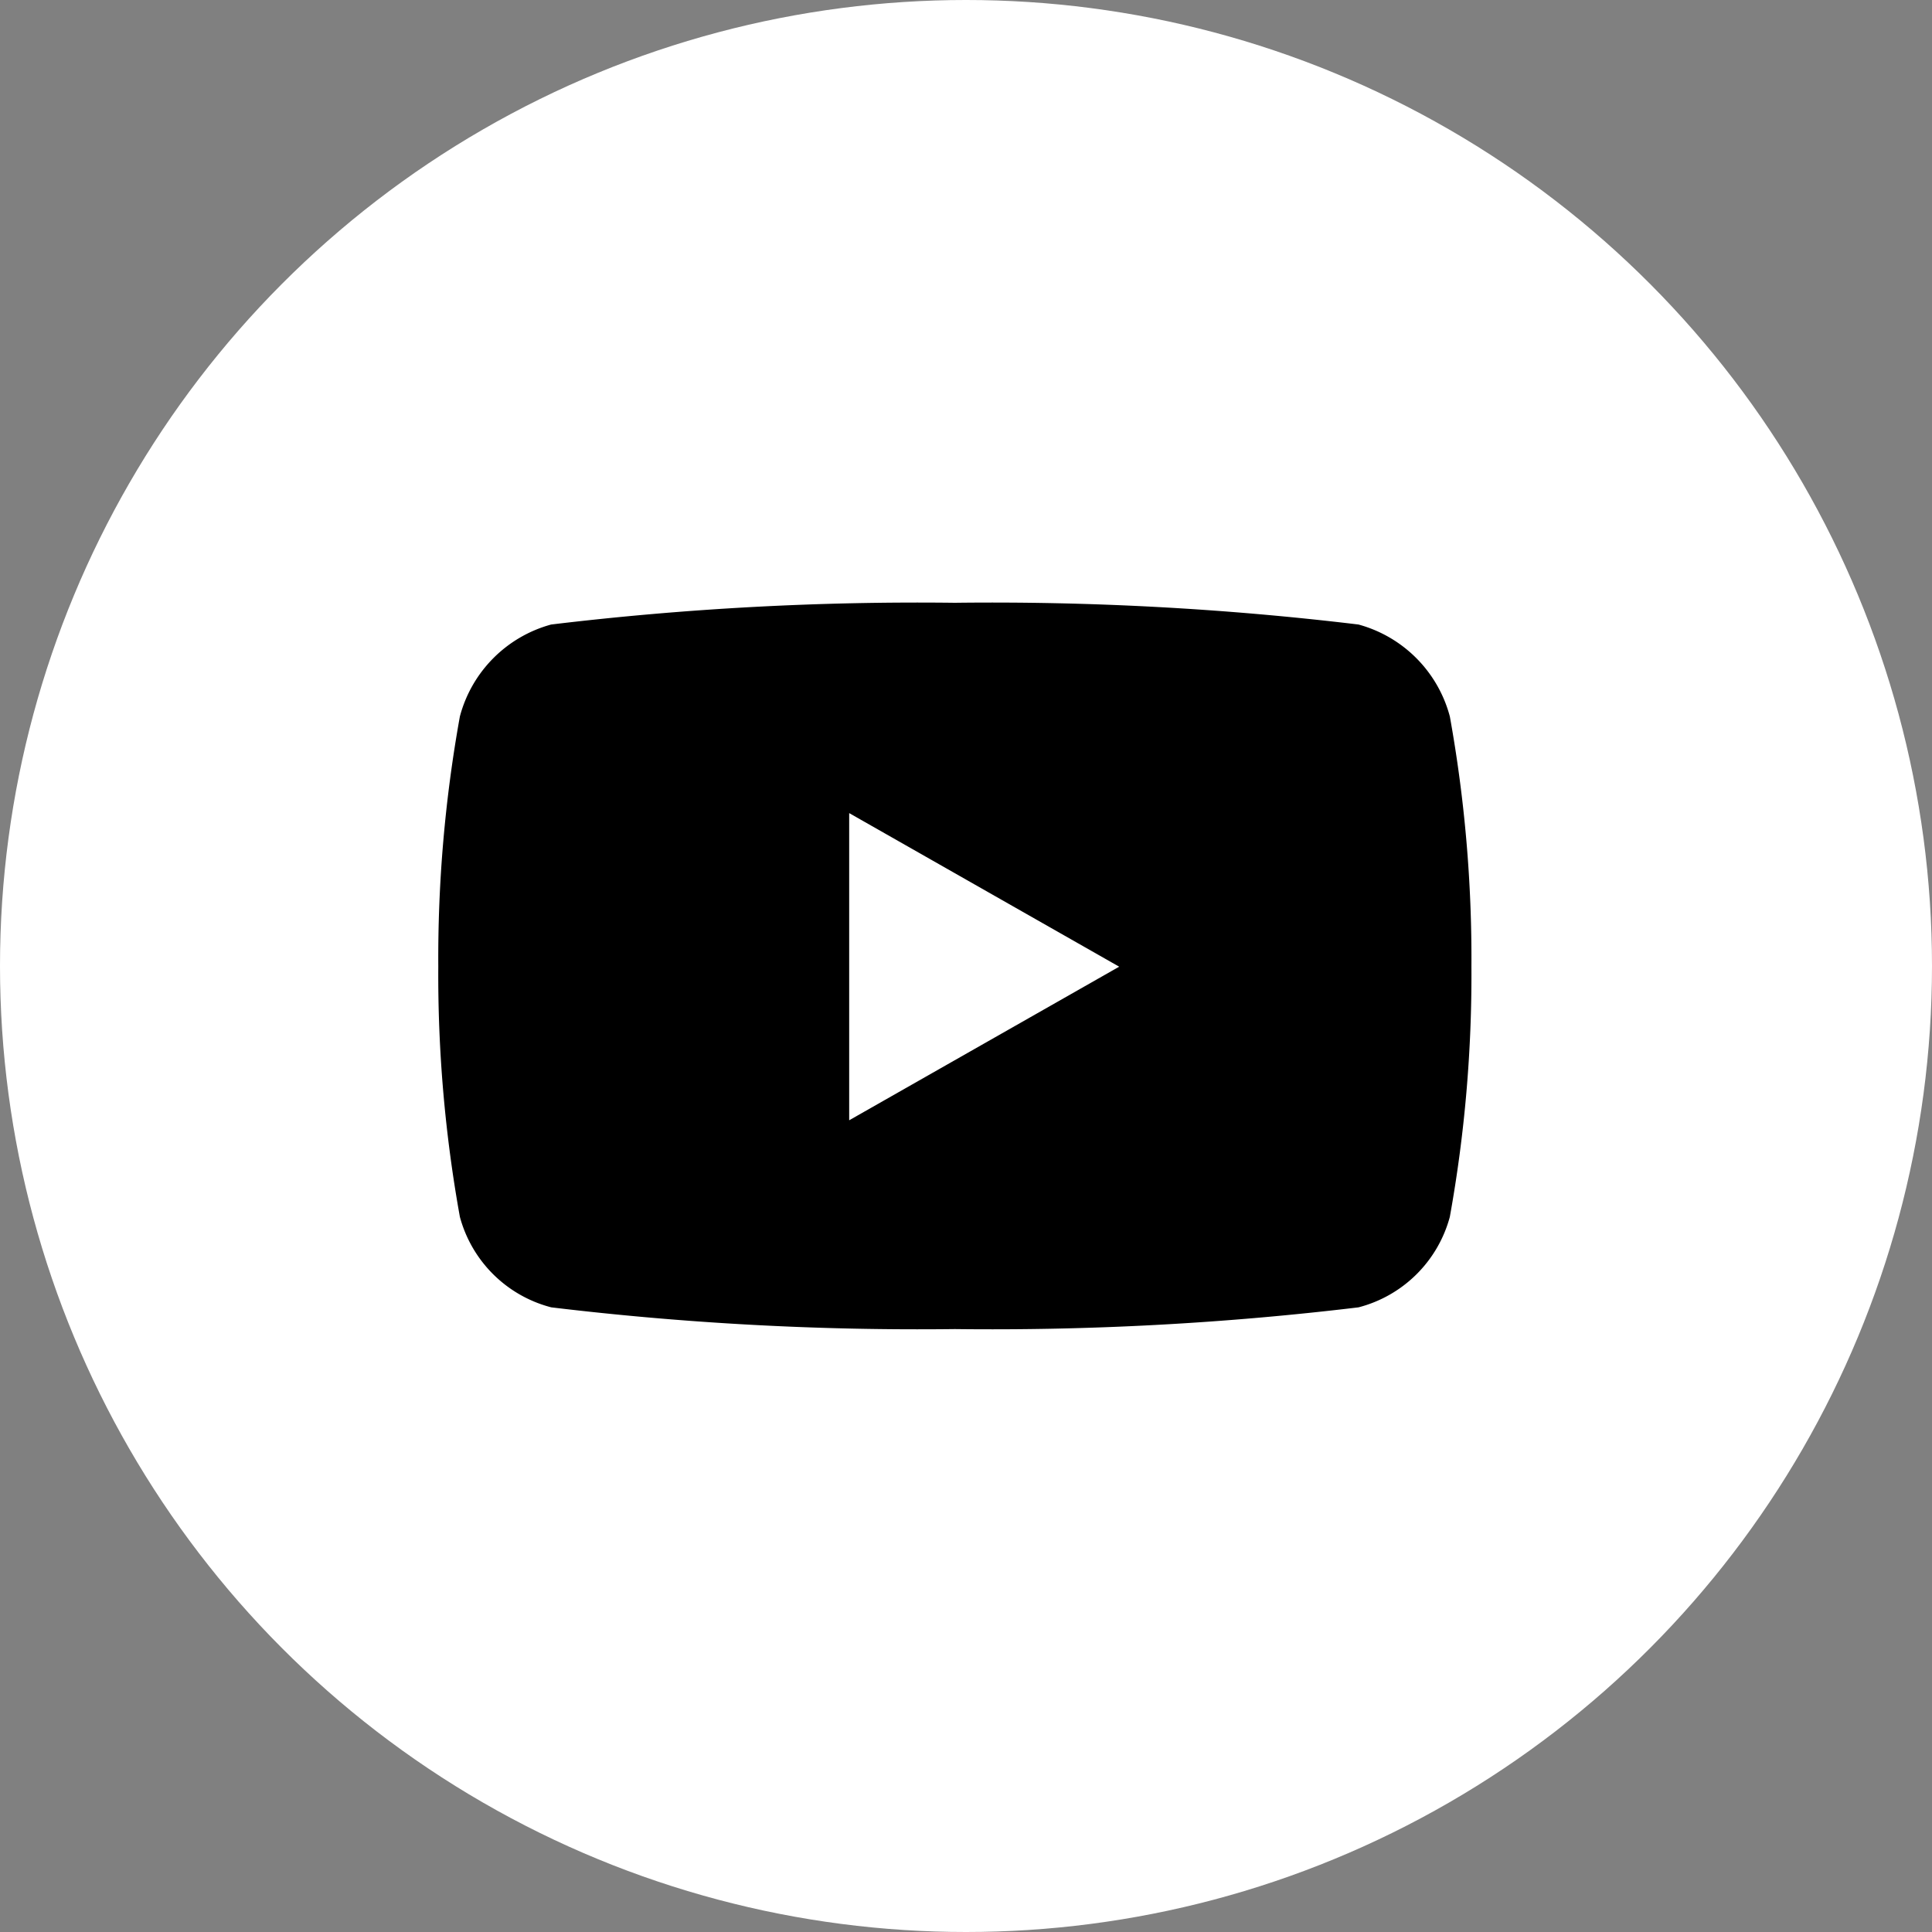
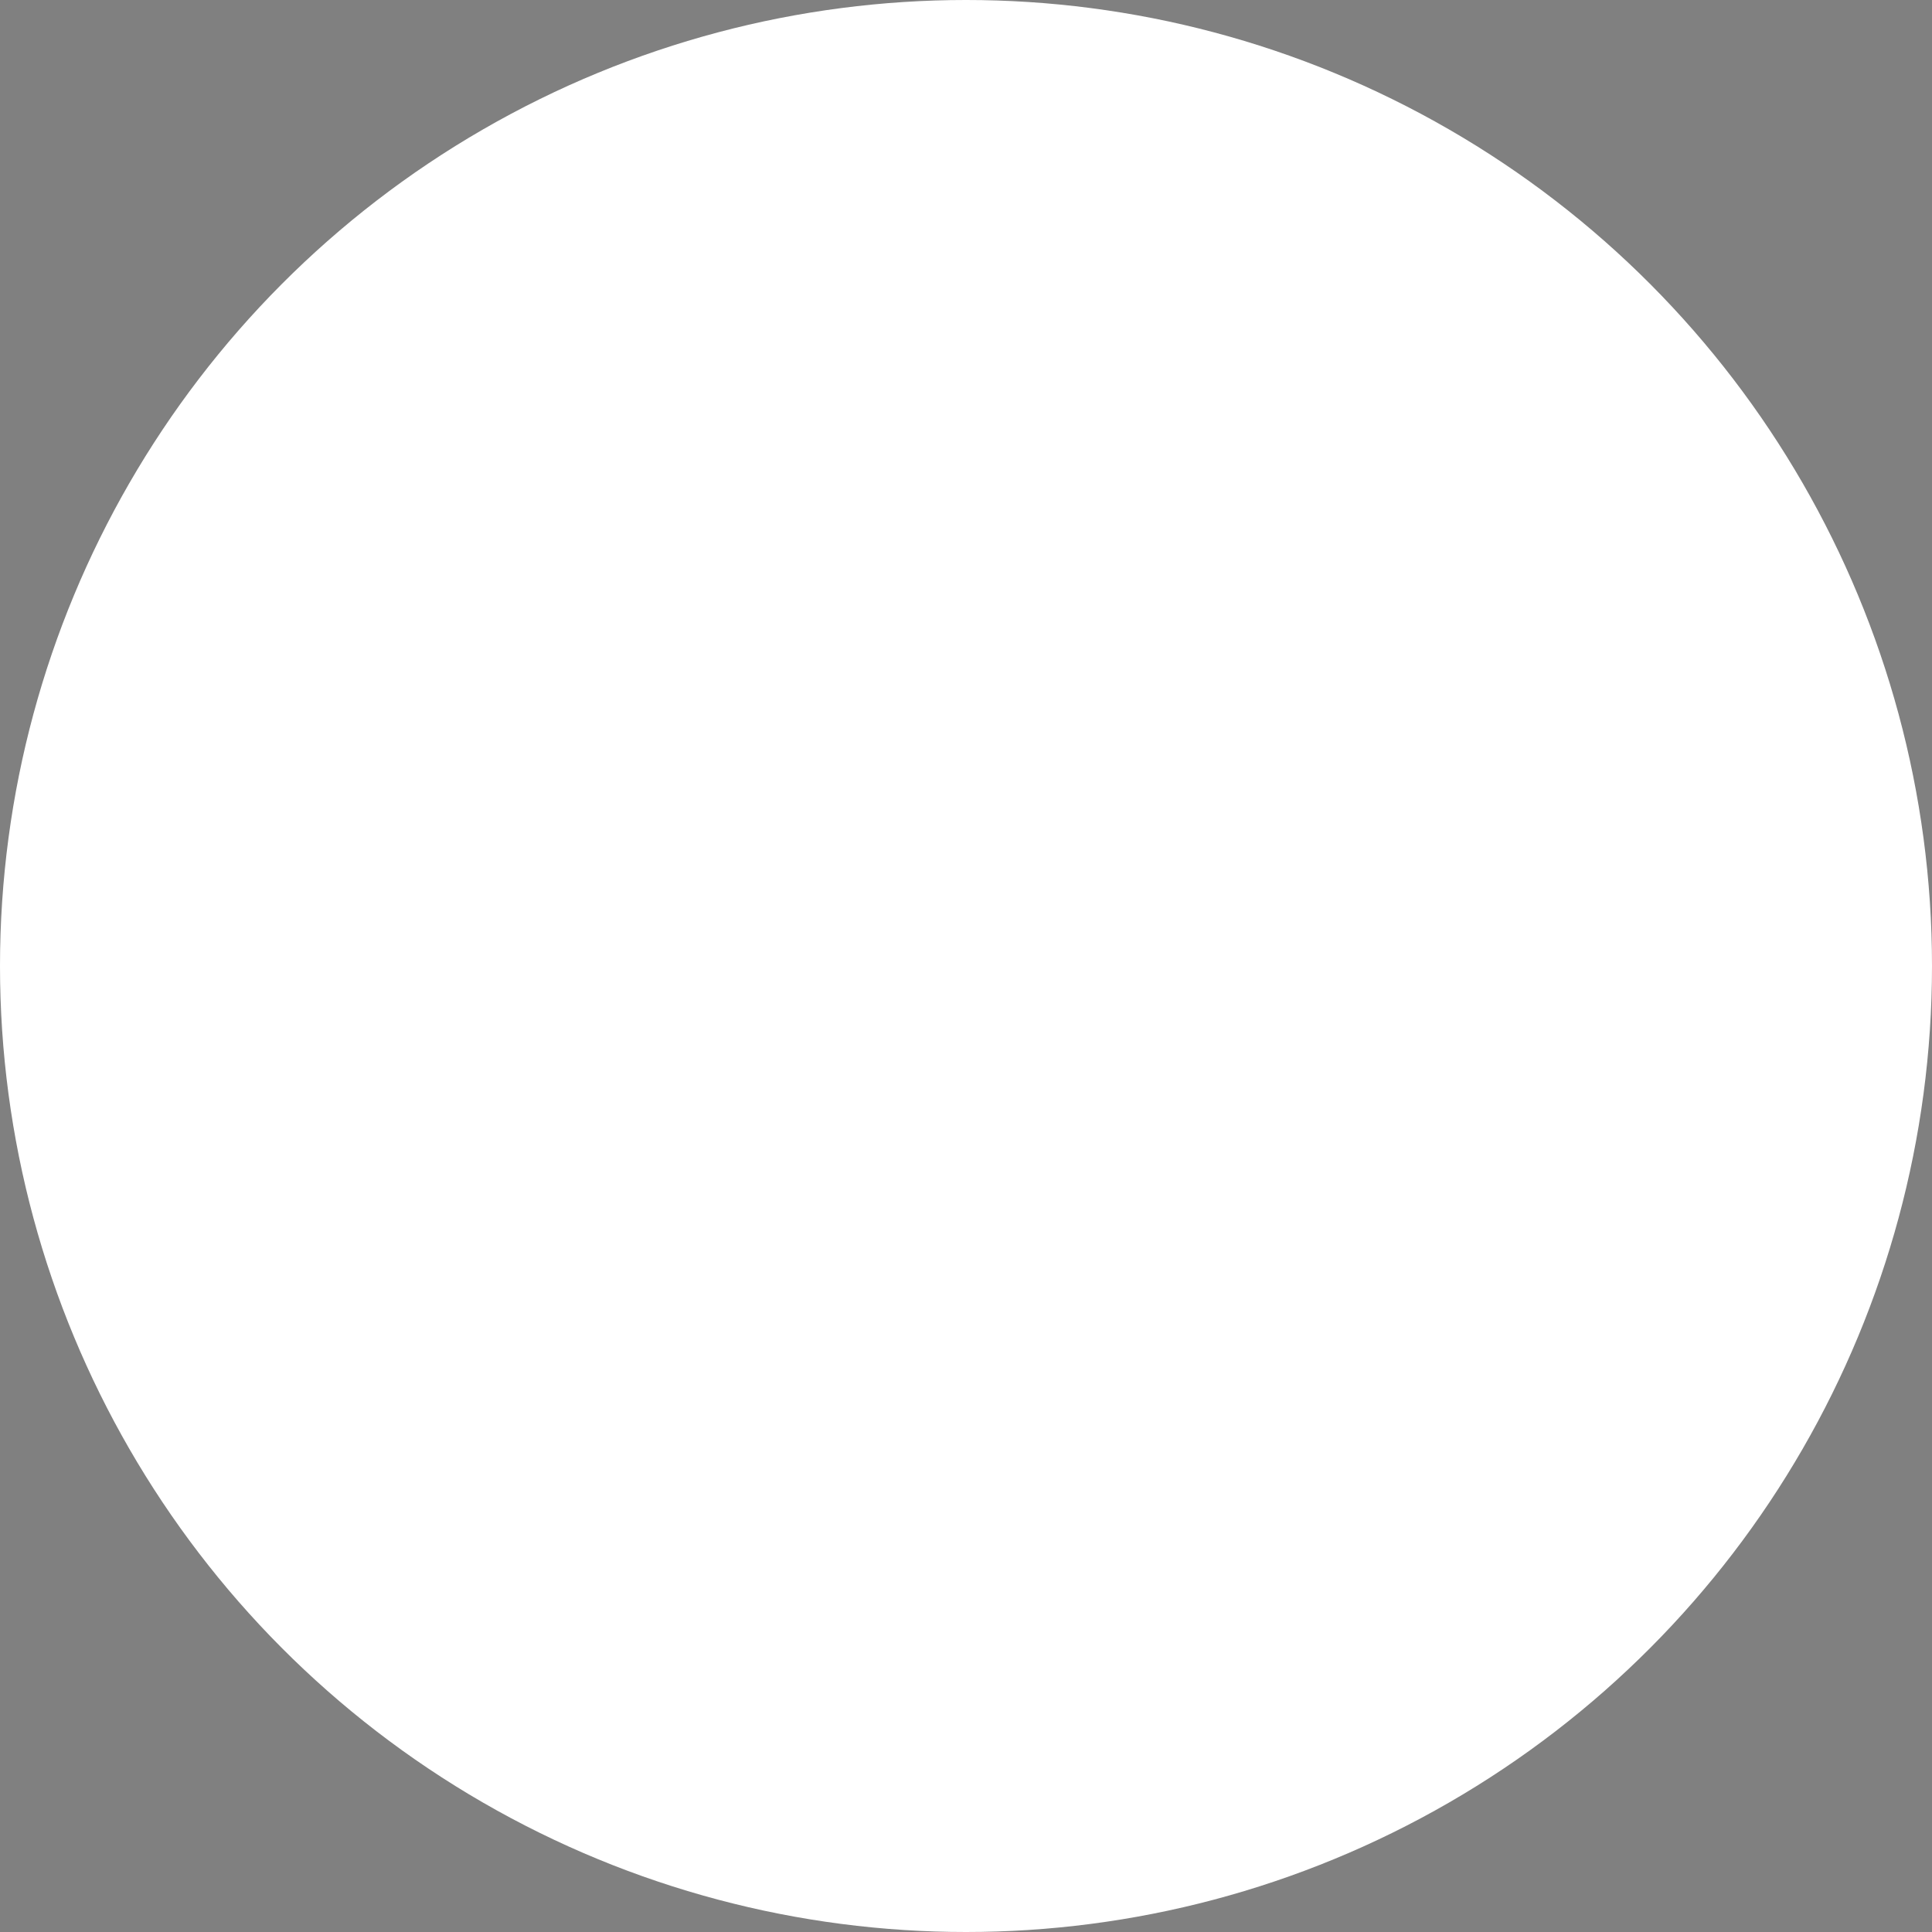
<svg xmlns="http://www.w3.org/2000/svg" width="28" height="28" viewBox="0 0 28 28">
  <rect x="0" y="0" width="28" height="28" fill="#808080" stroke="none" />
  <circle id="Ellipse_70" data-name="Ellipse 70" cx="14" cy="14" r="14" fill="#fff" />
-   <path id="Icon_awesome-youtube" data-name="Icon awesome-youtube" d="M15.71,6.147a1.881,1.881,0,0,0-1.324-1.332A44.46,44.46,0,0,0,8.536,4.5a44.461,44.461,0,0,0-5.85.315A1.881,1.881,0,0,0,1.363,6.147,19.736,19.736,0,0,0,1.05,9.775,19.736,19.736,0,0,0,1.363,13.4a1.853,1.853,0,0,0,1.324,1.311,44.461,44.461,0,0,0,5.85.315,44.461,44.461,0,0,0,5.85-.315A1.853,1.853,0,0,0,15.71,13.4a19.736,19.736,0,0,0,.313-3.627,19.736,19.736,0,0,0-.313-3.627ZM7.005,12V7.548l3.913,2.226L7.005,12Z" transform="translate(5.302 4.236)" />
</svg>